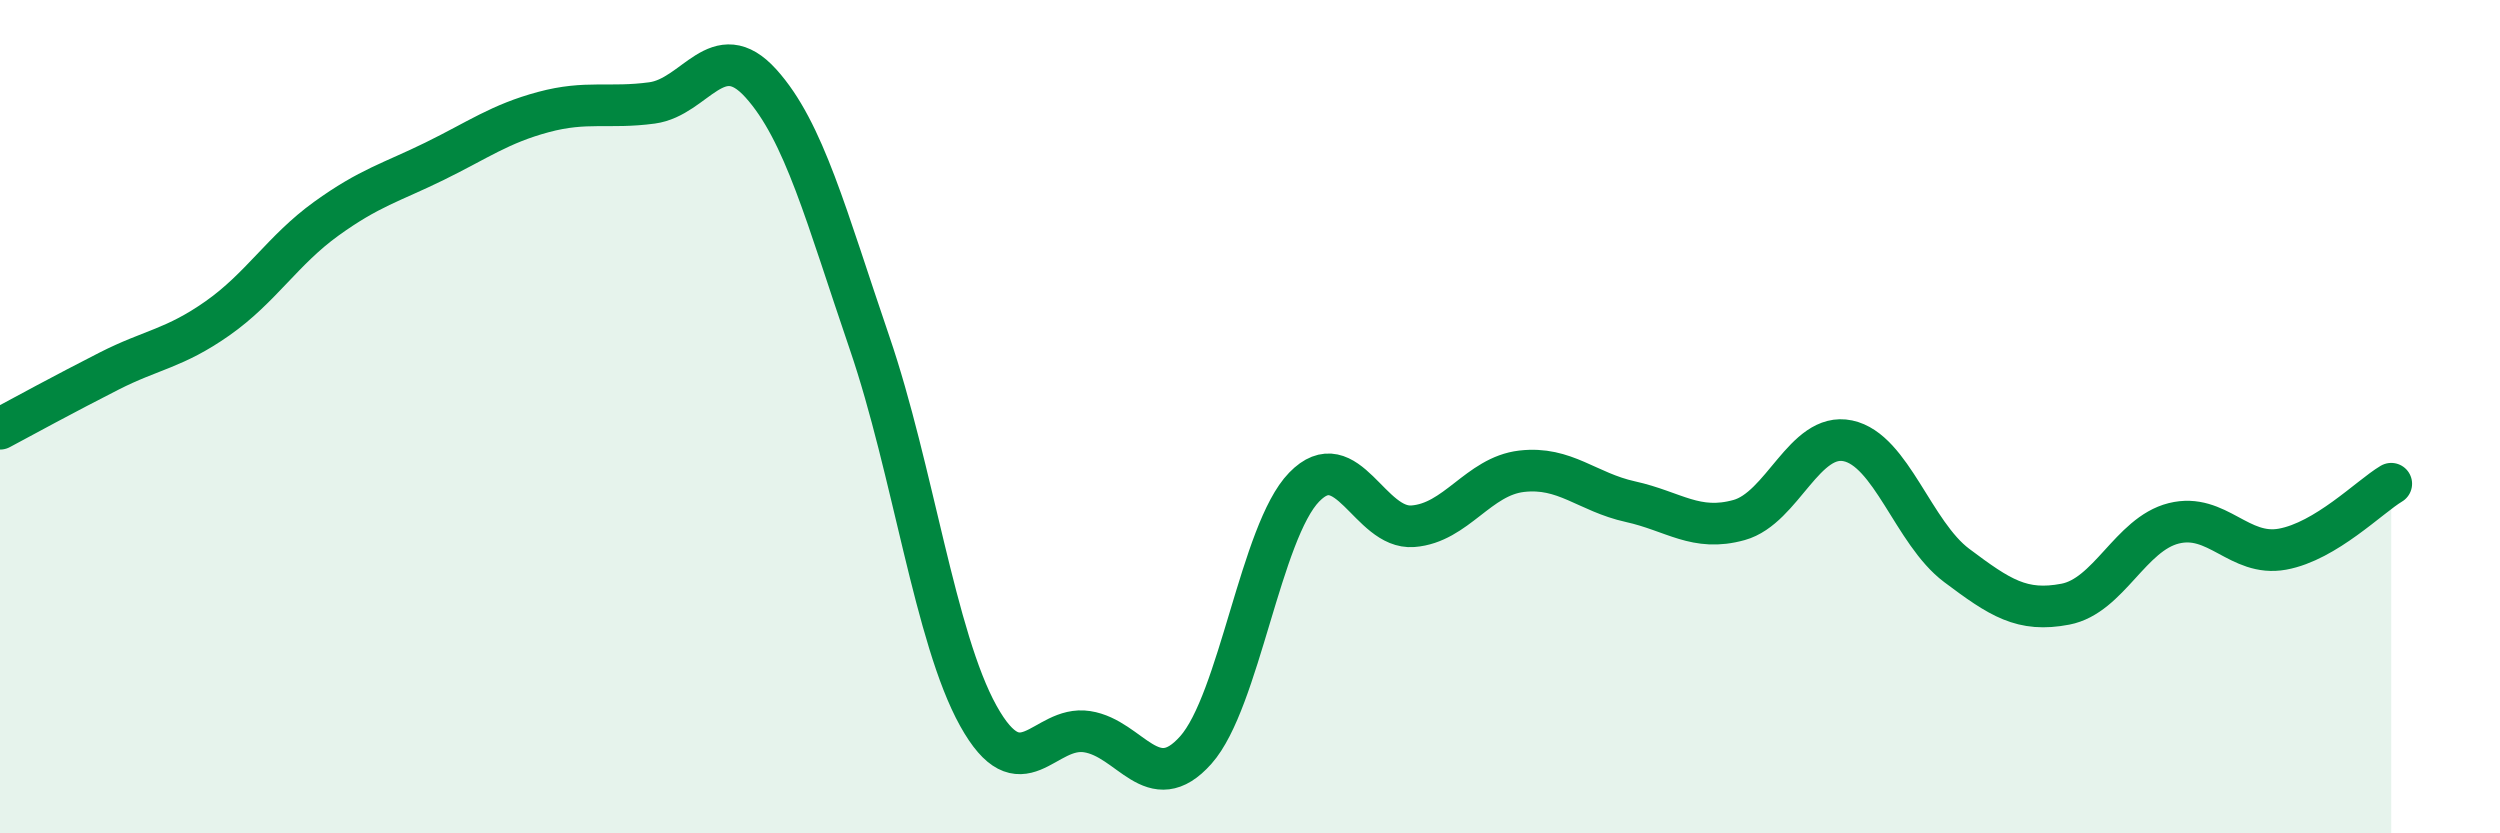
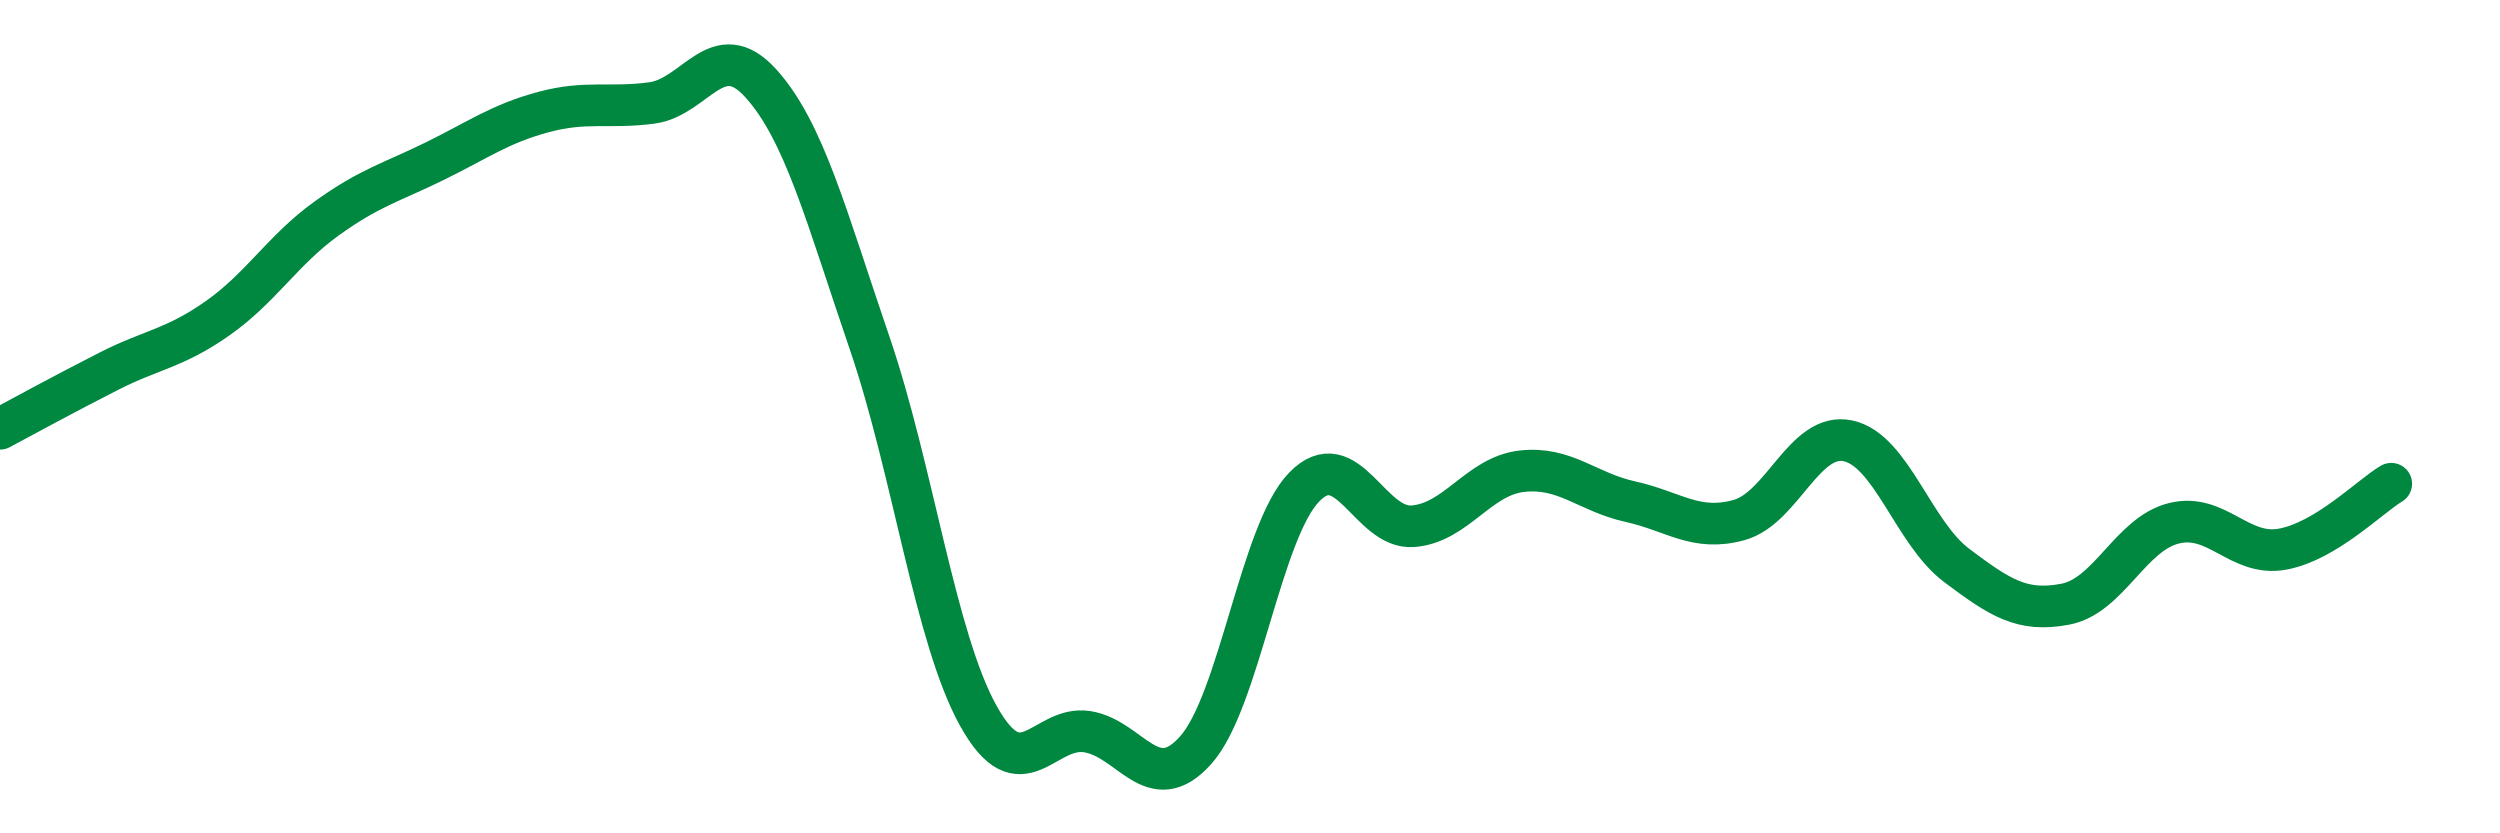
<svg xmlns="http://www.w3.org/2000/svg" width="60" height="20" viewBox="0 0 60 20">
-   <path d="M 0,10.29 C 0.52,10.01 1.57,9.44 2.61,8.91 C 3.65,8.38 4.18,8.37 5.22,7.64 C 6.26,6.91 6.79,6 7.83,5.25 C 8.87,4.5 9.39,4.38 10.43,3.87 C 11.47,3.36 12,2.97 13.04,2.69 C 14.08,2.41 14.61,2.61 15.65,2.47 C 16.69,2.33 17.22,0.85 18.26,2 C 19.3,3.15 19.83,5.19 20.87,8.23 C 21.91,11.27 22.44,15.31 23.48,17.18 C 24.52,19.05 25.05,17.4 26.09,17.56 C 27.13,17.72 27.66,19.17 28.7,18 C 29.74,16.83 30.26,12.76 31.3,11.69 C 32.34,10.62 32.87,12.71 33.91,12.63 C 34.95,12.55 35.48,11.43 36.52,11.31 C 37.56,11.19 38.09,11.81 39.13,12.04 C 40.17,12.27 40.7,12.77 41.74,12.48 C 42.78,12.19 43.31,10.36 44.35,10.58 C 45.39,10.8 45.92,12.79 46.96,13.57 C 48,14.35 48.53,14.7 49.57,14.5 C 50.61,14.3 51.13,12.82 52.17,12.56 C 53.21,12.3 53.74,13.37 54.78,13.18 C 55.82,12.99 56.87,11.92 57.39,11.61L57.39 20L0 20Z" fill="#008740" opacity="0.1" stroke-linecap="round" stroke-linejoin="round" />
  <path d="M 0,10.29 C 0.52,10.01 1.57,9.44 2.61,8.91 C 3.65,8.38 4.18,8.37 5.22,7.64 C 6.26,6.91 6.79,6 7.83,5.25 C 8.87,4.5 9.39,4.38 10.43,3.87 C 11.47,3.36 12,2.97 13.04,2.69 C 14.08,2.41 14.61,2.61 15.65,2.47 C 16.69,2.33 17.22,0.85 18.26,2 C 19.3,3.15 19.83,5.19 20.87,8.23 C 21.91,11.27 22.44,15.31 23.48,17.18 C 24.52,19.05 25.05,17.4 26.09,17.56 C 27.13,17.72 27.66,19.17 28.7,18 C 29.74,16.83 30.26,12.76 31.3,11.69 C 32.34,10.62 32.87,12.71 33.91,12.63 C 34.95,12.55 35.48,11.43 36.52,11.31 C 37.56,11.19 38.09,11.81 39.13,12.04 C 40.17,12.27 40.7,12.77 41.74,12.48 C 42.78,12.19 43.31,10.36 44.35,10.58 C 45.39,10.8 45.92,12.79 46.96,13.57 C 48,14.35 48.53,14.7 49.57,14.5 C 50.61,14.3 51.13,12.82 52.17,12.56 C 53.21,12.3 53.74,13.37 54.78,13.18 C 55.82,12.99 56.87,11.92 57.39,11.61" stroke="#008740" stroke-width="1" fill="none" stroke-linecap="round" stroke-linejoin="round" />
</svg>